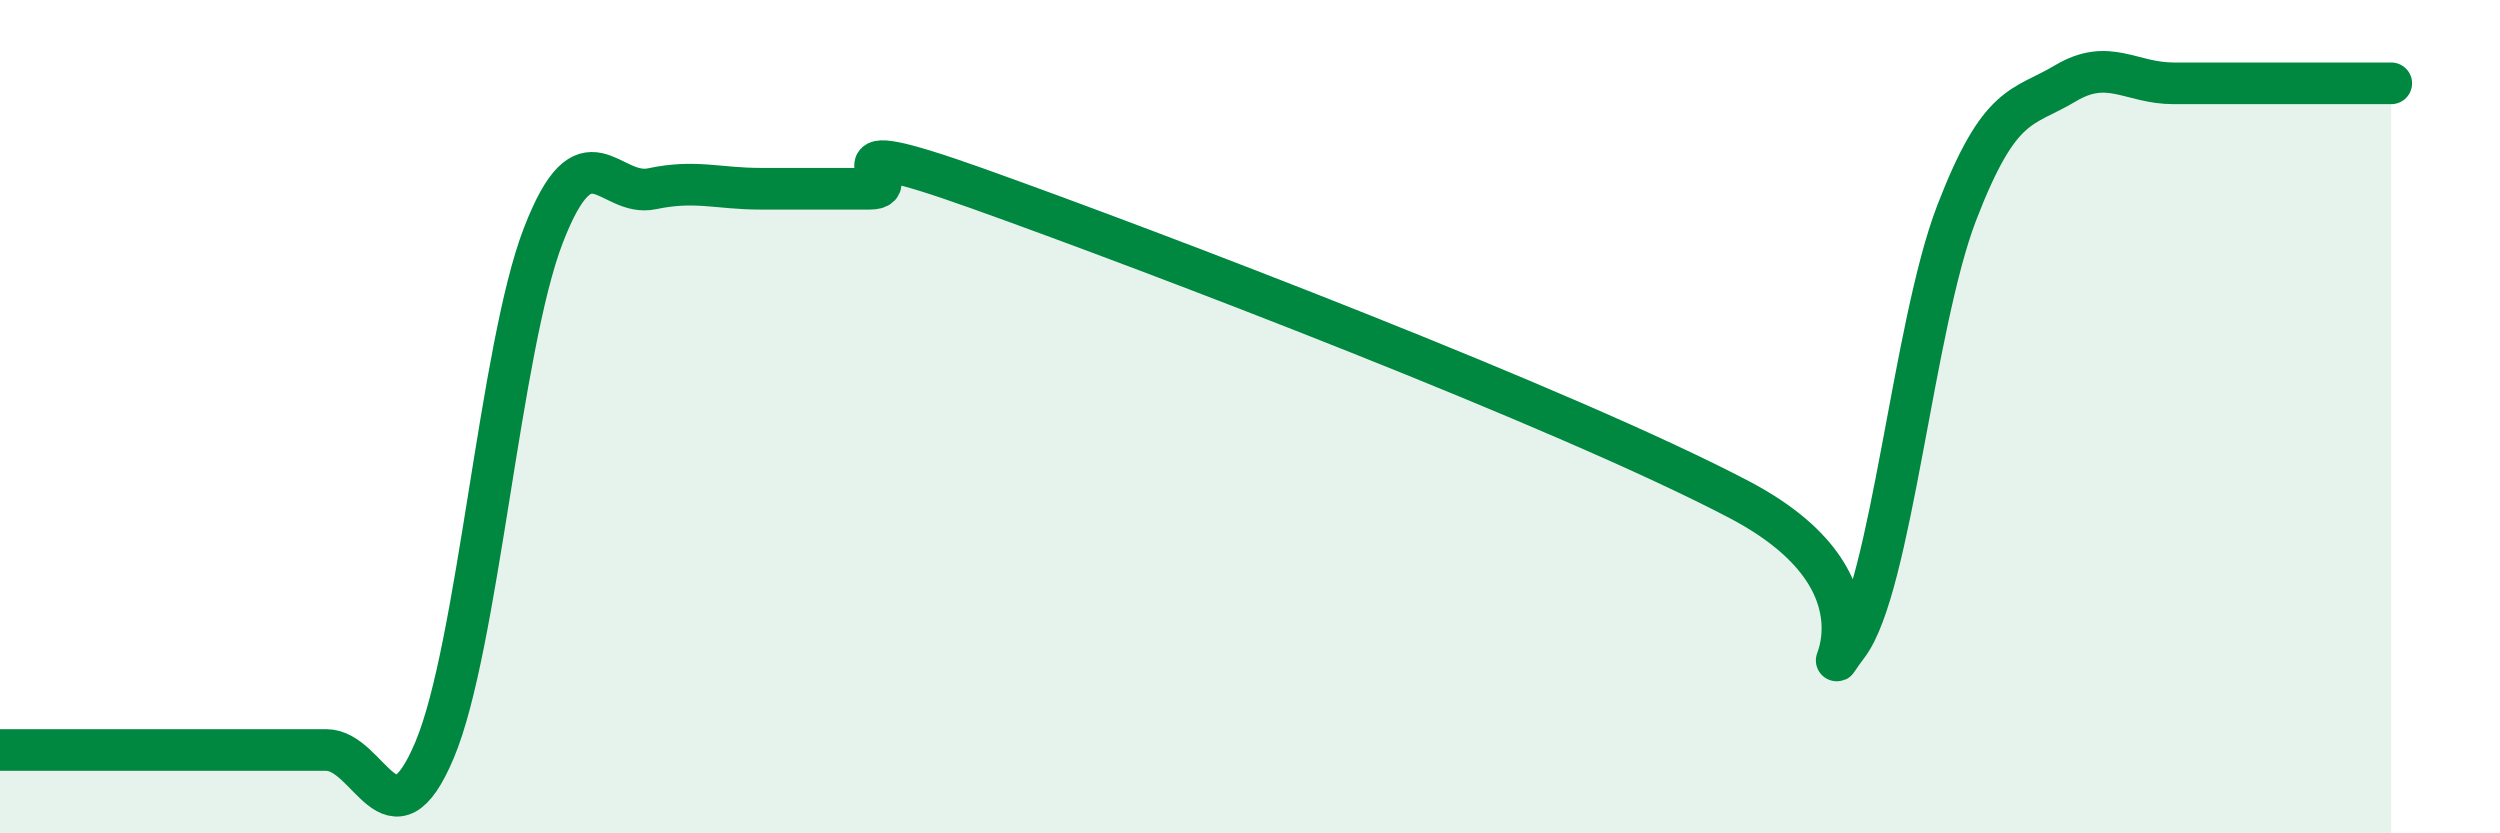
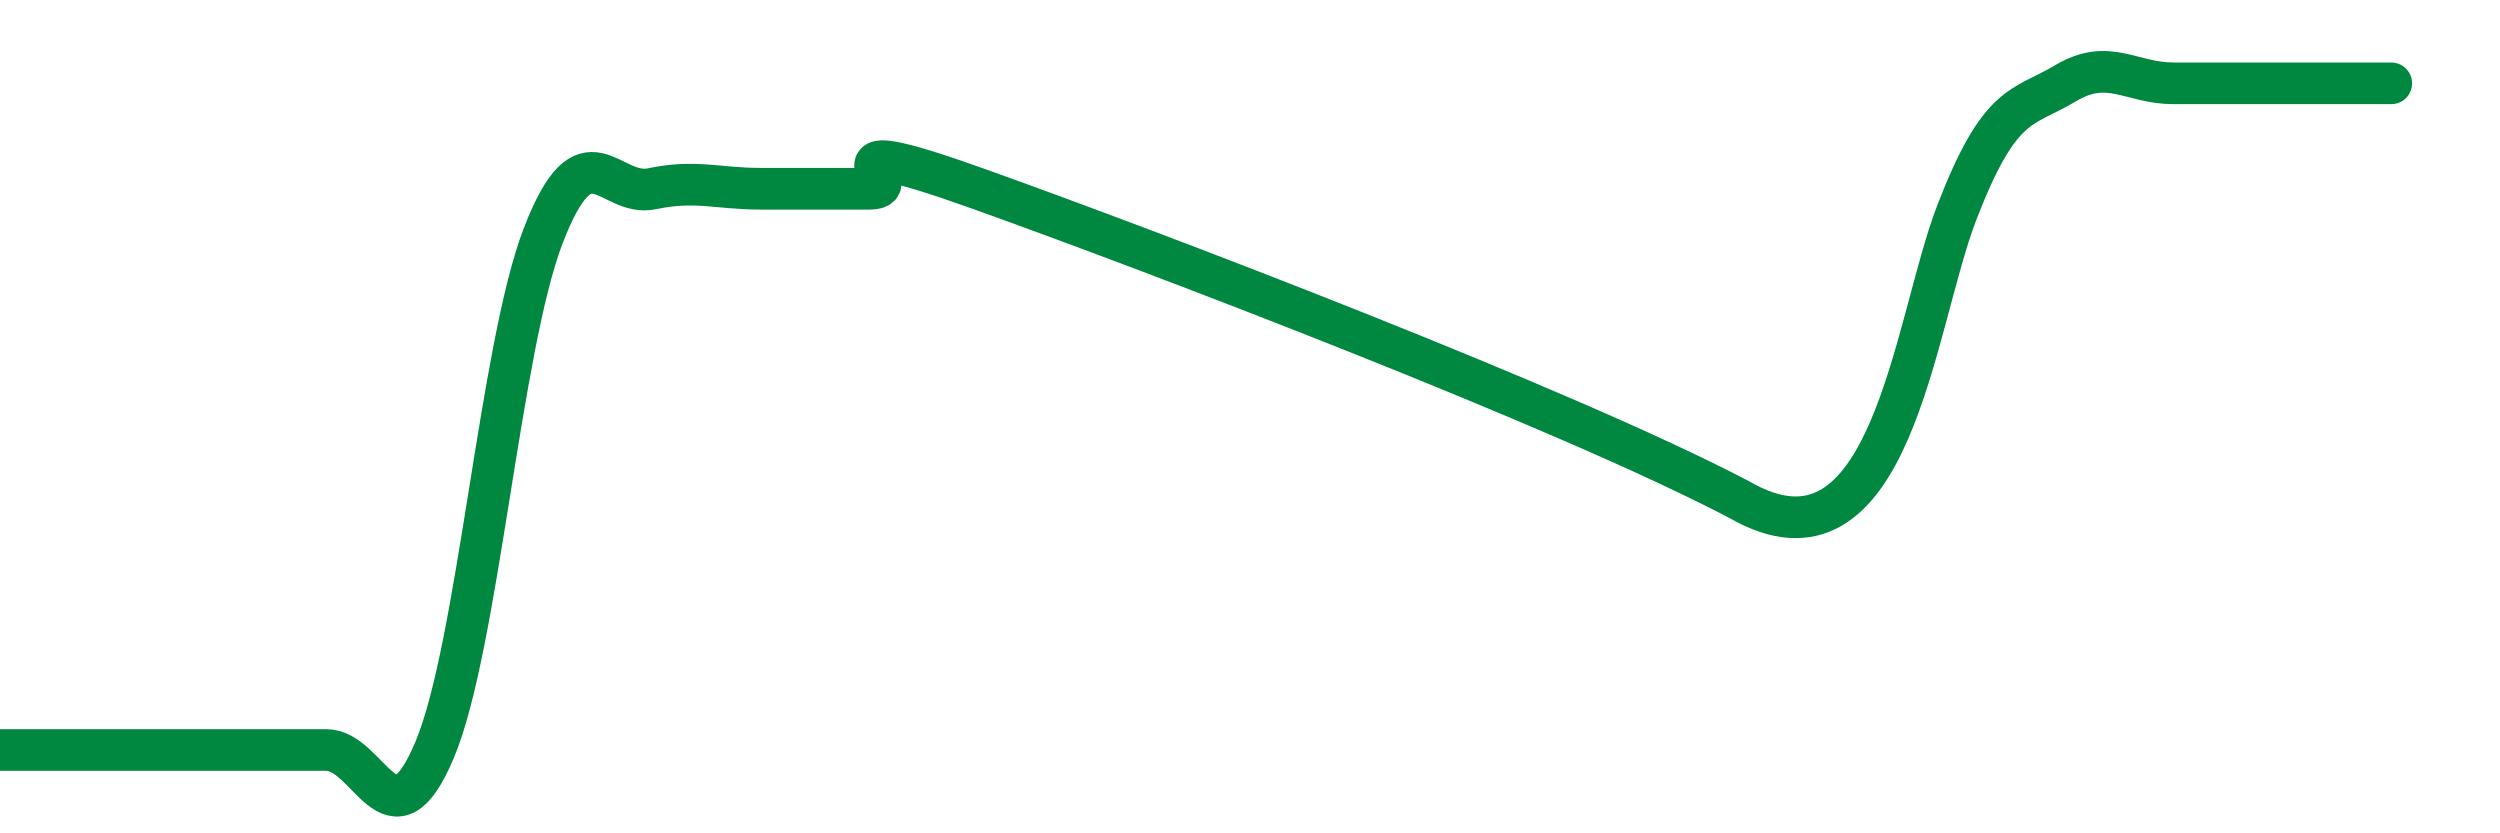
<svg xmlns="http://www.w3.org/2000/svg" width="60" height="20" viewBox="0 0 60 20">
-   <path d="M 0,18 C 0.52,18 1.57,18 2.61,18 C 3.65,18 4.18,18 5.22,18 C 6.26,18 6.79,18 7.83,18 C 8.87,18 9.39,20.47 10.43,18 C 11.47,15.53 12,8.34 13.04,5.65 C 14.08,2.96 14.61,4.75 15.65,4.53 C 16.69,4.31 17.22,4.53 18.26,4.53 C 19.3,4.53 19.83,4.53 20.87,4.53 C 21.91,4.53 19.31,3.04 23.48,4.53 C 27.65,6.02 37.57,9.8 41.74,11.99 C 45.91,14.18 43.31,16.86 44.35,15.48 C 45.39,14.1 45.92,7.81 46.96,5.11 C 48,2.41 48.53,2.62 49.57,2 C 50.61,1.38 51.13,2 52.17,2 C 53.21,2 53.74,2 54.78,2 C 55.82,2 56.87,2 57.39,2L57.39 20L0 20Z" fill="#008740" opacity="0.1" stroke-linecap="round" stroke-linejoin="round" />
-   <path d="M 0,18 C 0.52,18 1.57,18 2.61,18 C 3.65,18 4.18,18 5.22,18 C 6.26,18 6.79,18 7.83,18 C 8.87,18 9.39,20.47 10.43,18 C 11.47,15.53 12,8.34 13.04,5.65 C 14.08,2.96 14.61,4.75 15.65,4.53 C 16.69,4.31 17.22,4.53 18.26,4.53 C 19.3,4.53 19.83,4.53 20.87,4.53 C 21.91,4.53 19.31,3.04 23.48,4.53 C 27.65,6.02 37.57,9.8 41.74,11.99 C 45.91,14.18 43.31,16.86 44.35,15.48 C 45.39,14.1 45.92,7.81 46.96,5.11 C 48,2.41 48.53,2.62 49.57,2 C 50.61,1.38 51.13,2 52.17,2 C 53.21,2 53.74,2 54.78,2 C 55.82,2 56.87,2 57.39,2" stroke="#008740" stroke-width="1" fill="none" stroke-linecap="round" stroke-linejoin="round" />
+   <path d="M 0,18 C 0.52,18 1.57,18 2.61,18 C 3.65,18 4.18,18 5.22,18 C 6.26,18 6.79,18 7.83,18 C 8.87,18 9.39,20.47 10.43,18 C 11.47,15.53 12,8.34 13.04,5.65 C 14.08,2.96 14.61,4.75 15.65,4.53 C 16.69,4.31 17.22,4.53 18.26,4.53 C 19.3,4.53 19.83,4.53 20.87,4.53 C 21.91,4.53 19.31,3.04 23.48,4.53 C 27.65,6.02 37.57,9.8 41.74,11.99 C 45.39,14.1 45.92,7.81 46.96,5.11 C 48,2.41 48.53,2.62 49.57,2 C 50.61,1.38 51.13,2 52.17,2 C 53.21,2 53.74,2 54.78,2 C 55.82,2 56.87,2 57.39,2" stroke="#008740" stroke-width="1" fill="none" stroke-linecap="round" stroke-linejoin="round" />
</svg>